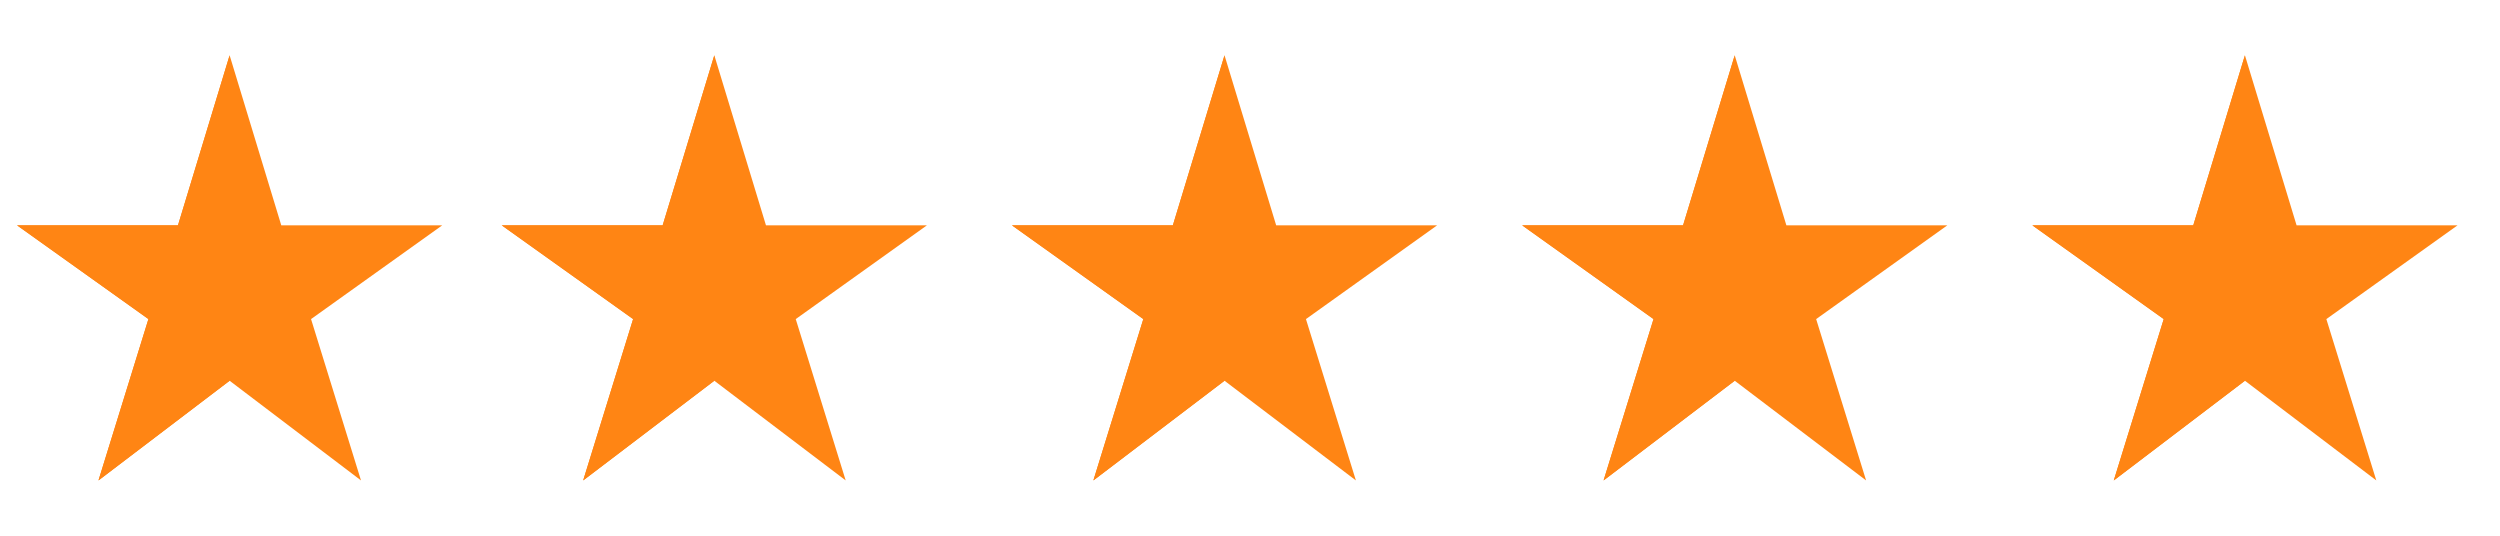
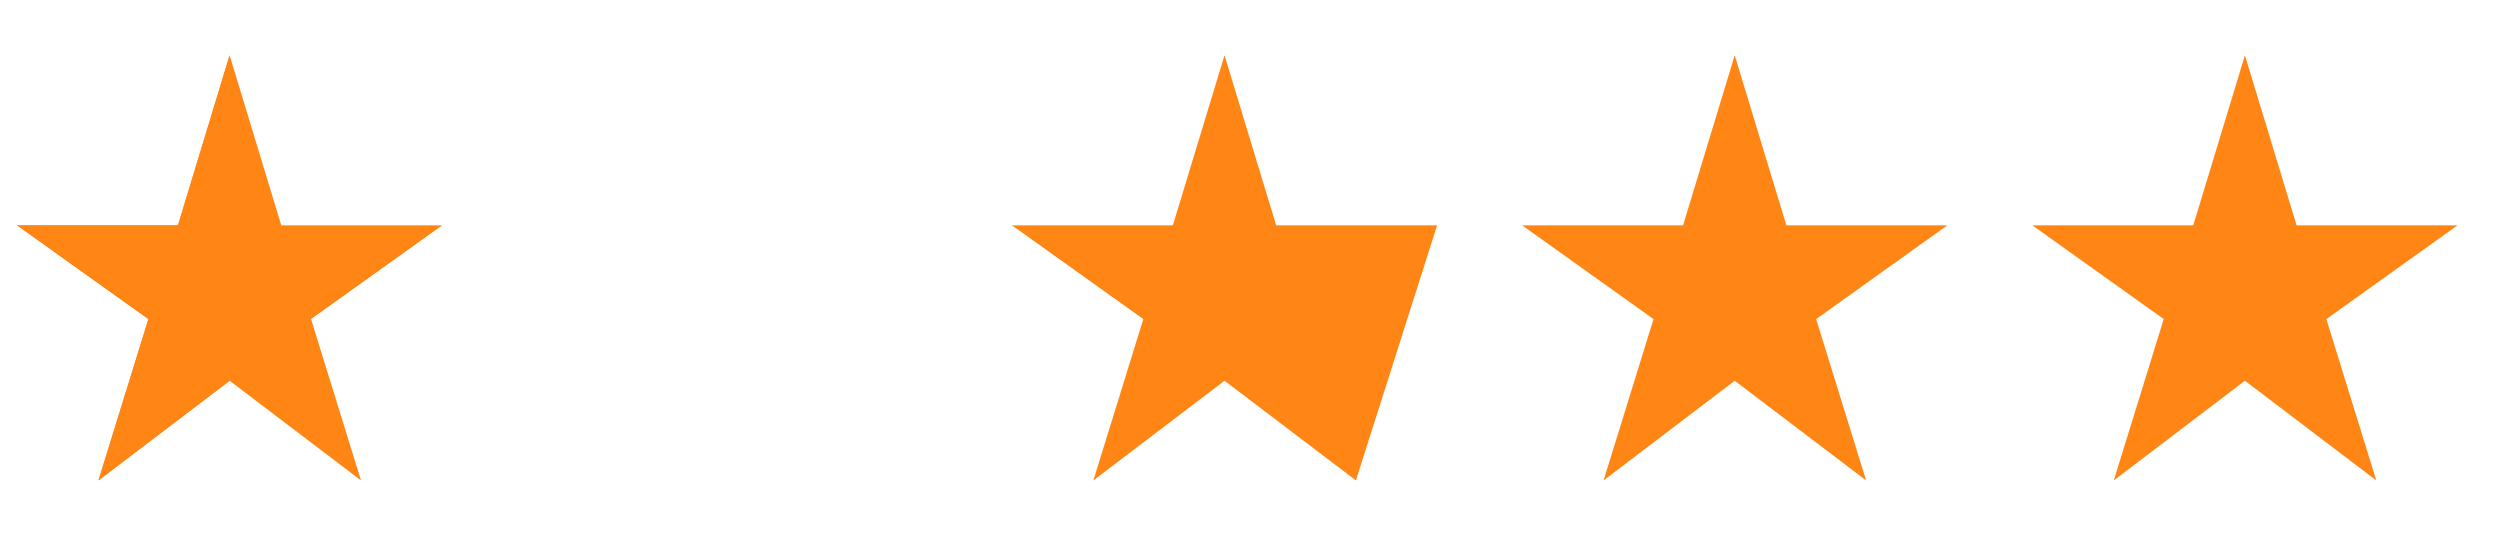
<svg xmlns="http://www.w3.org/2000/svg" width="98" height="21" viewBox="0 0 98 21" fill="none">
  <g clip-path="url(#clip0_15476_6312)">
    <path d="M11.026 8.833L9.001 2.167L6.976 8.833H0.668L5.818 12.508L3.86 18.833L9.001 14.925L14.151 18.833L12.193 12.508L17.335 8.833H11.026Z" fill="#FF8514" />
    <path d="M9.001 8V2.167L6.976 8.833H0.668L5.818 12.508L3.86 18.833L9.001 14.925V13.833V12.167V10.5V8Z" fill="#FF8514" />
  </g>
  <g clip-path="url(#clip1_15476_6312)">
    <path d="M30.026 8.833L28.001 2.167L25.976 8.833H19.668L24.818 12.508L22.86 18.833L28.001 14.925L33.151 18.833L31.193 12.508L36.335 8.833H30.026Z" fill="#FF8514" />
    <path d="M28.001 8V2.167L25.976 8.833H19.668L24.818 12.508L22.86 18.833L28.001 14.925V13.833V12.167V10.5V8Z" fill="#FF8514" />
  </g>
  <g clip-path="url(#clip2_15476_6312)">
-     <path d="M50.026 8.833L48.001 2.167L45.976 8.833H39.668L44.818 12.508L42.86 18.833L48.001 14.925L53.151 18.833L51.193 12.508L56.335 8.833H50.026Z" fill="#FF8514" />
-     <path d="M48.001 8V2.167L45.976 8.833H39.668L44.818 12.508L42.86 18.833L48.001 14.925V13.833V12.167V10.5V8Z" fill="#FF8514" />
+     <path d="M50.026 8.833L48.001 2.167L45.976 8.833H39.668L44.818 12.508L42.86 18.833L48.001 14.925L53.151 18.833L56.335 8.833H50.026Z" fill="#FF8514" />
  </g>
  <g clip-path="url(#clip3_15476_6312)">
    <path d="M70.026 8.833L68.001 2.167L65.976 8.833H59.668L64.818 12.508L62.86 18.833L68.001 14.925L73.151 18.833L71.193 12.508L76.335 8.833H70.026Z" fill="#FF8514" />
-     <path d="M68.001 8V2.167L65.976 8.833H59.668L64.818 12.508L62.86 18.833L68.001 14.925V13.833V12.167V10.5V8Z" fill="#FF8514" />
  </g>
  <g clip-path="url(#clip4_15476_6312)">
    <path d="M90.026 8.833L88.001 2.167L85.976 8.833H79.668L84.818 12.508L82.86 18.833L88.001 14.925L93.151 18.833L91.193 12.508L96.335 8.833H90.026Z" fill="#FF8514" />
-     <path d="M88.001 8V2.167L85.976 8.833H79.668L84.818 12.508L82.86 18.833L88.001 14.925V13.833V12.167V10.5V8Z" fill="#FF8514" />
  </g>
  <defs>
    <clipPath id="clip0_15476_6312">
      <rect width="18" height="20" fill="white" transform="translate(0 0.5)" />
    </clipPath>
    <clipPath id="clip1_15476_6312">
-       <rect width="20" height="20" fill="white" transform="translate(18 0.5)" />
-     </clipPath>
+       </clipPath>
    <clipPath id="clip2_15476_6312">
      <rect width="20" height="20" fill="white" transform="translate(38 0.5)" />
    </clipPath>
    <clipPath id="clip3_15476_6312">
      <rect width="20" height="20" fill="white" transform="translate(58 0.5)" />
    </clipPath>
    <clipPath id="clip4_15476_6312">
      <rect width="20" height="20" fill="white" transform="translate(78 0.5)" />
    </clipPath>
  </defs>
</svg>